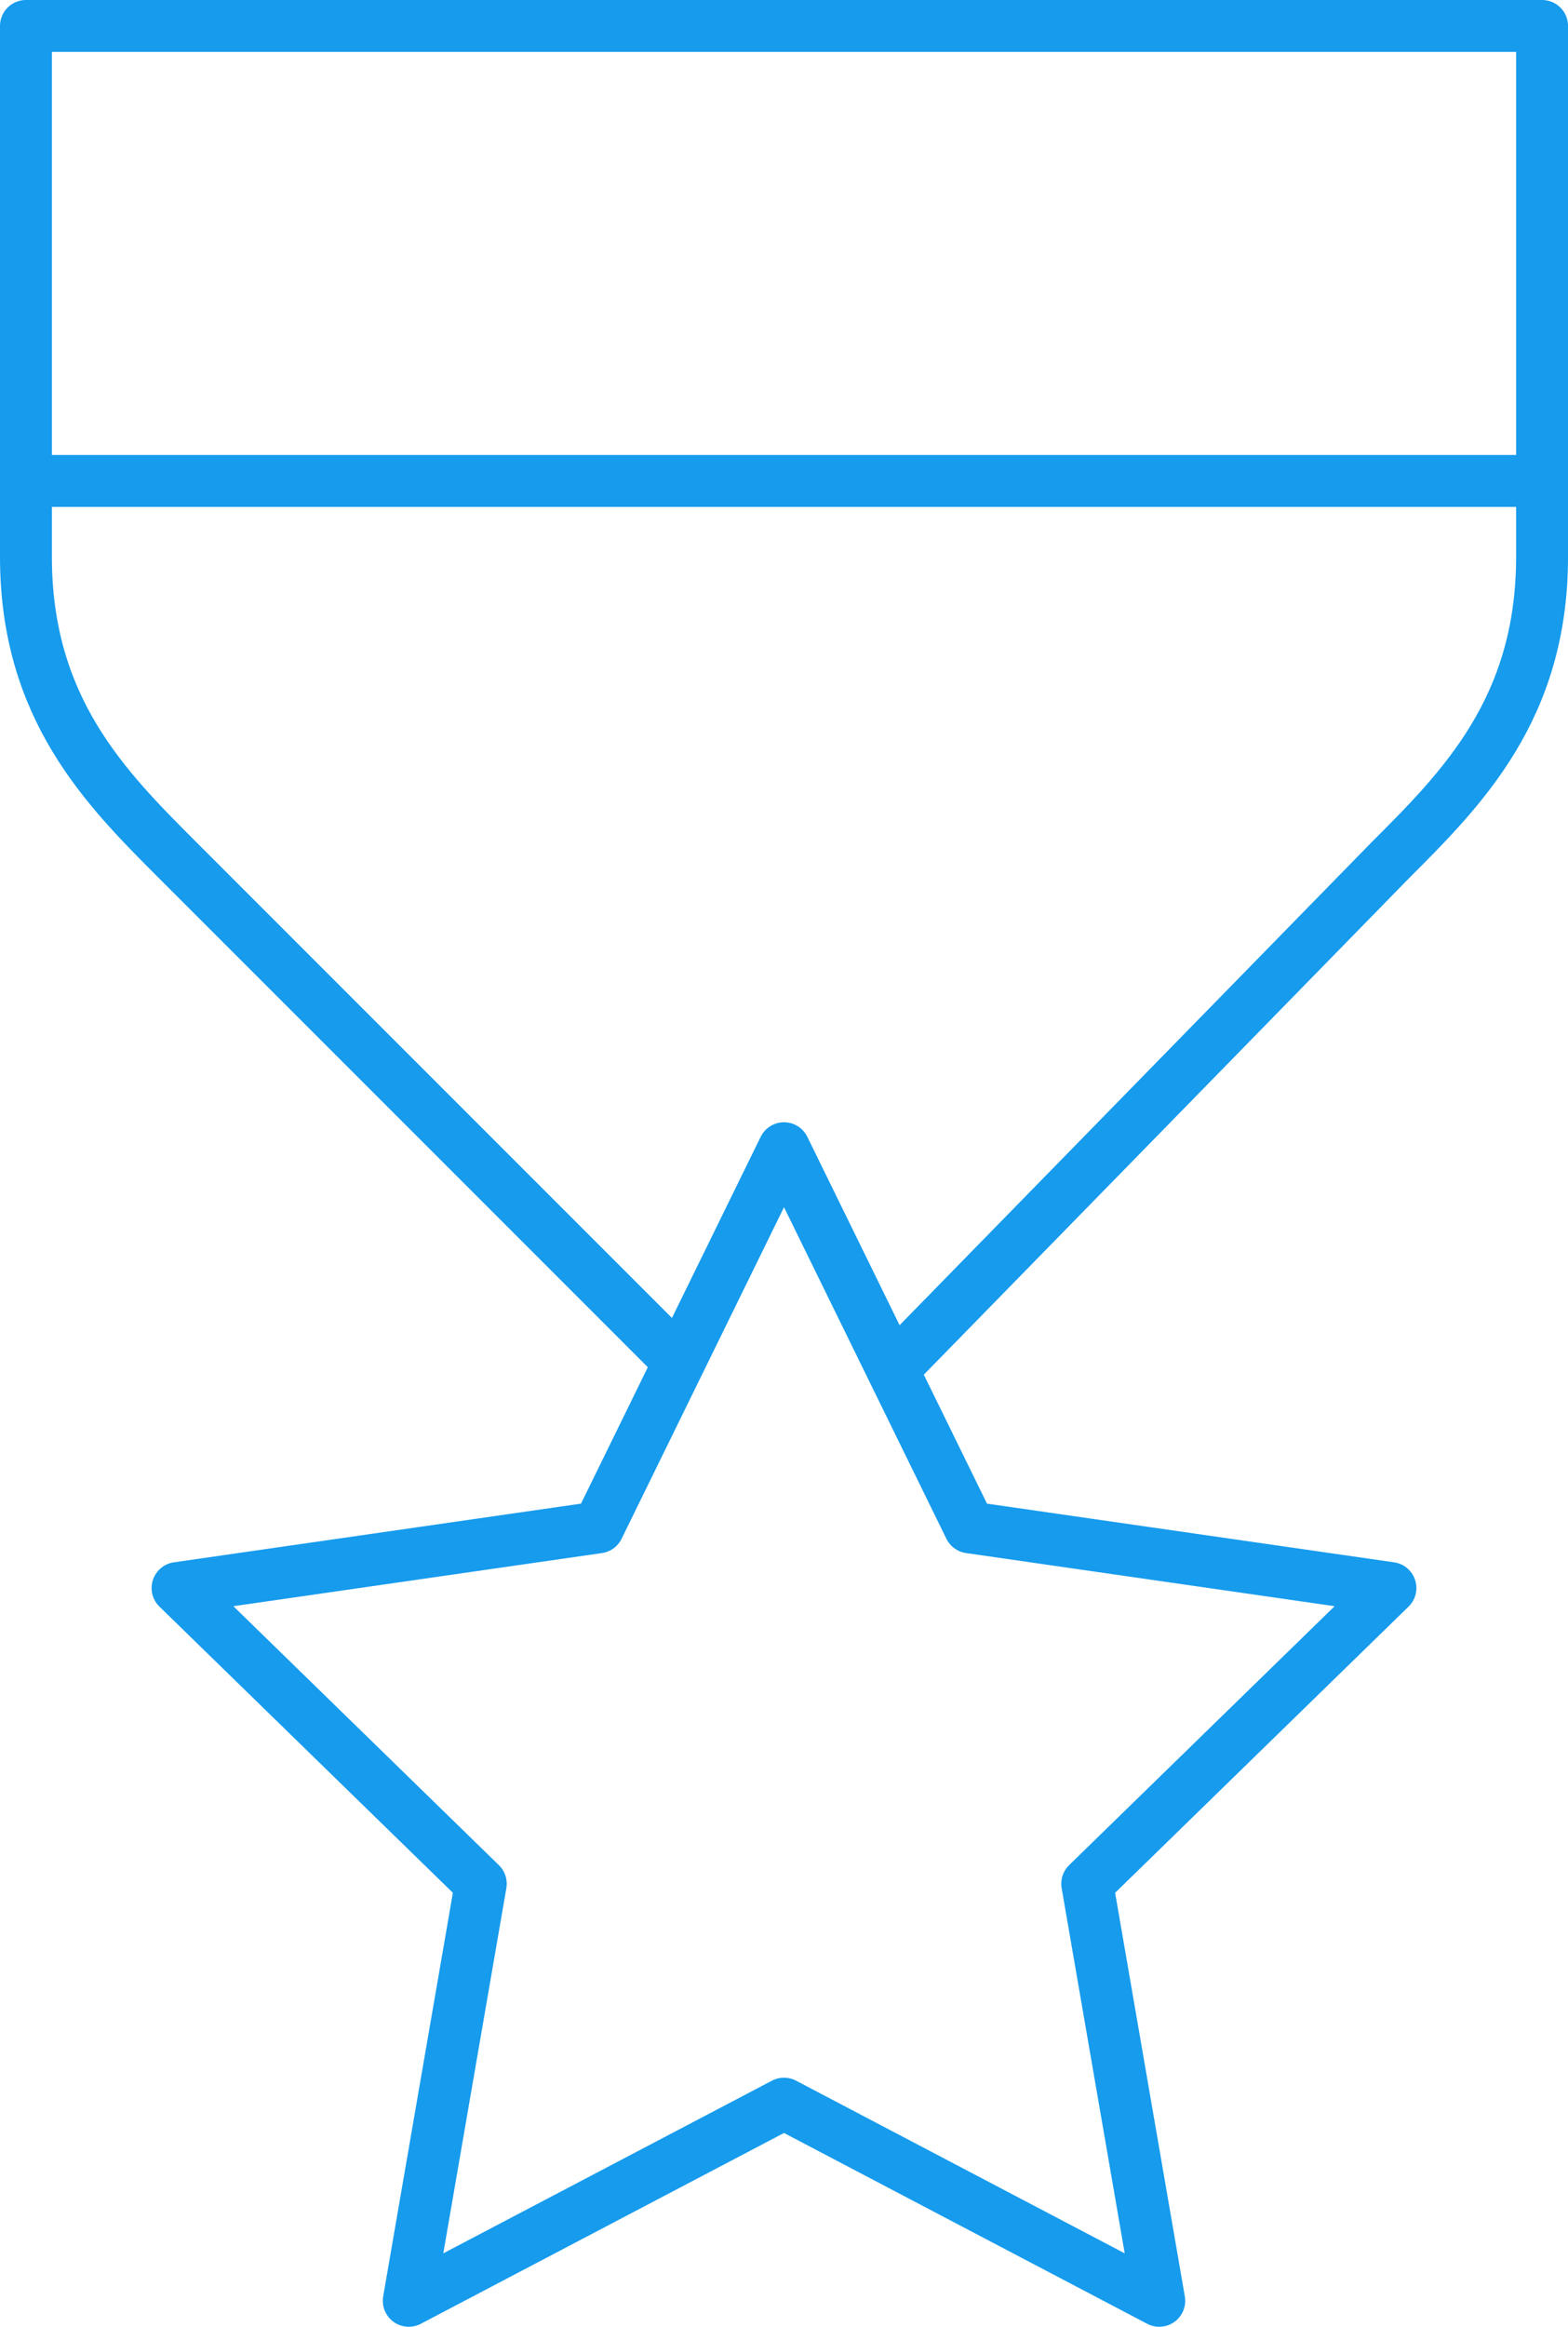
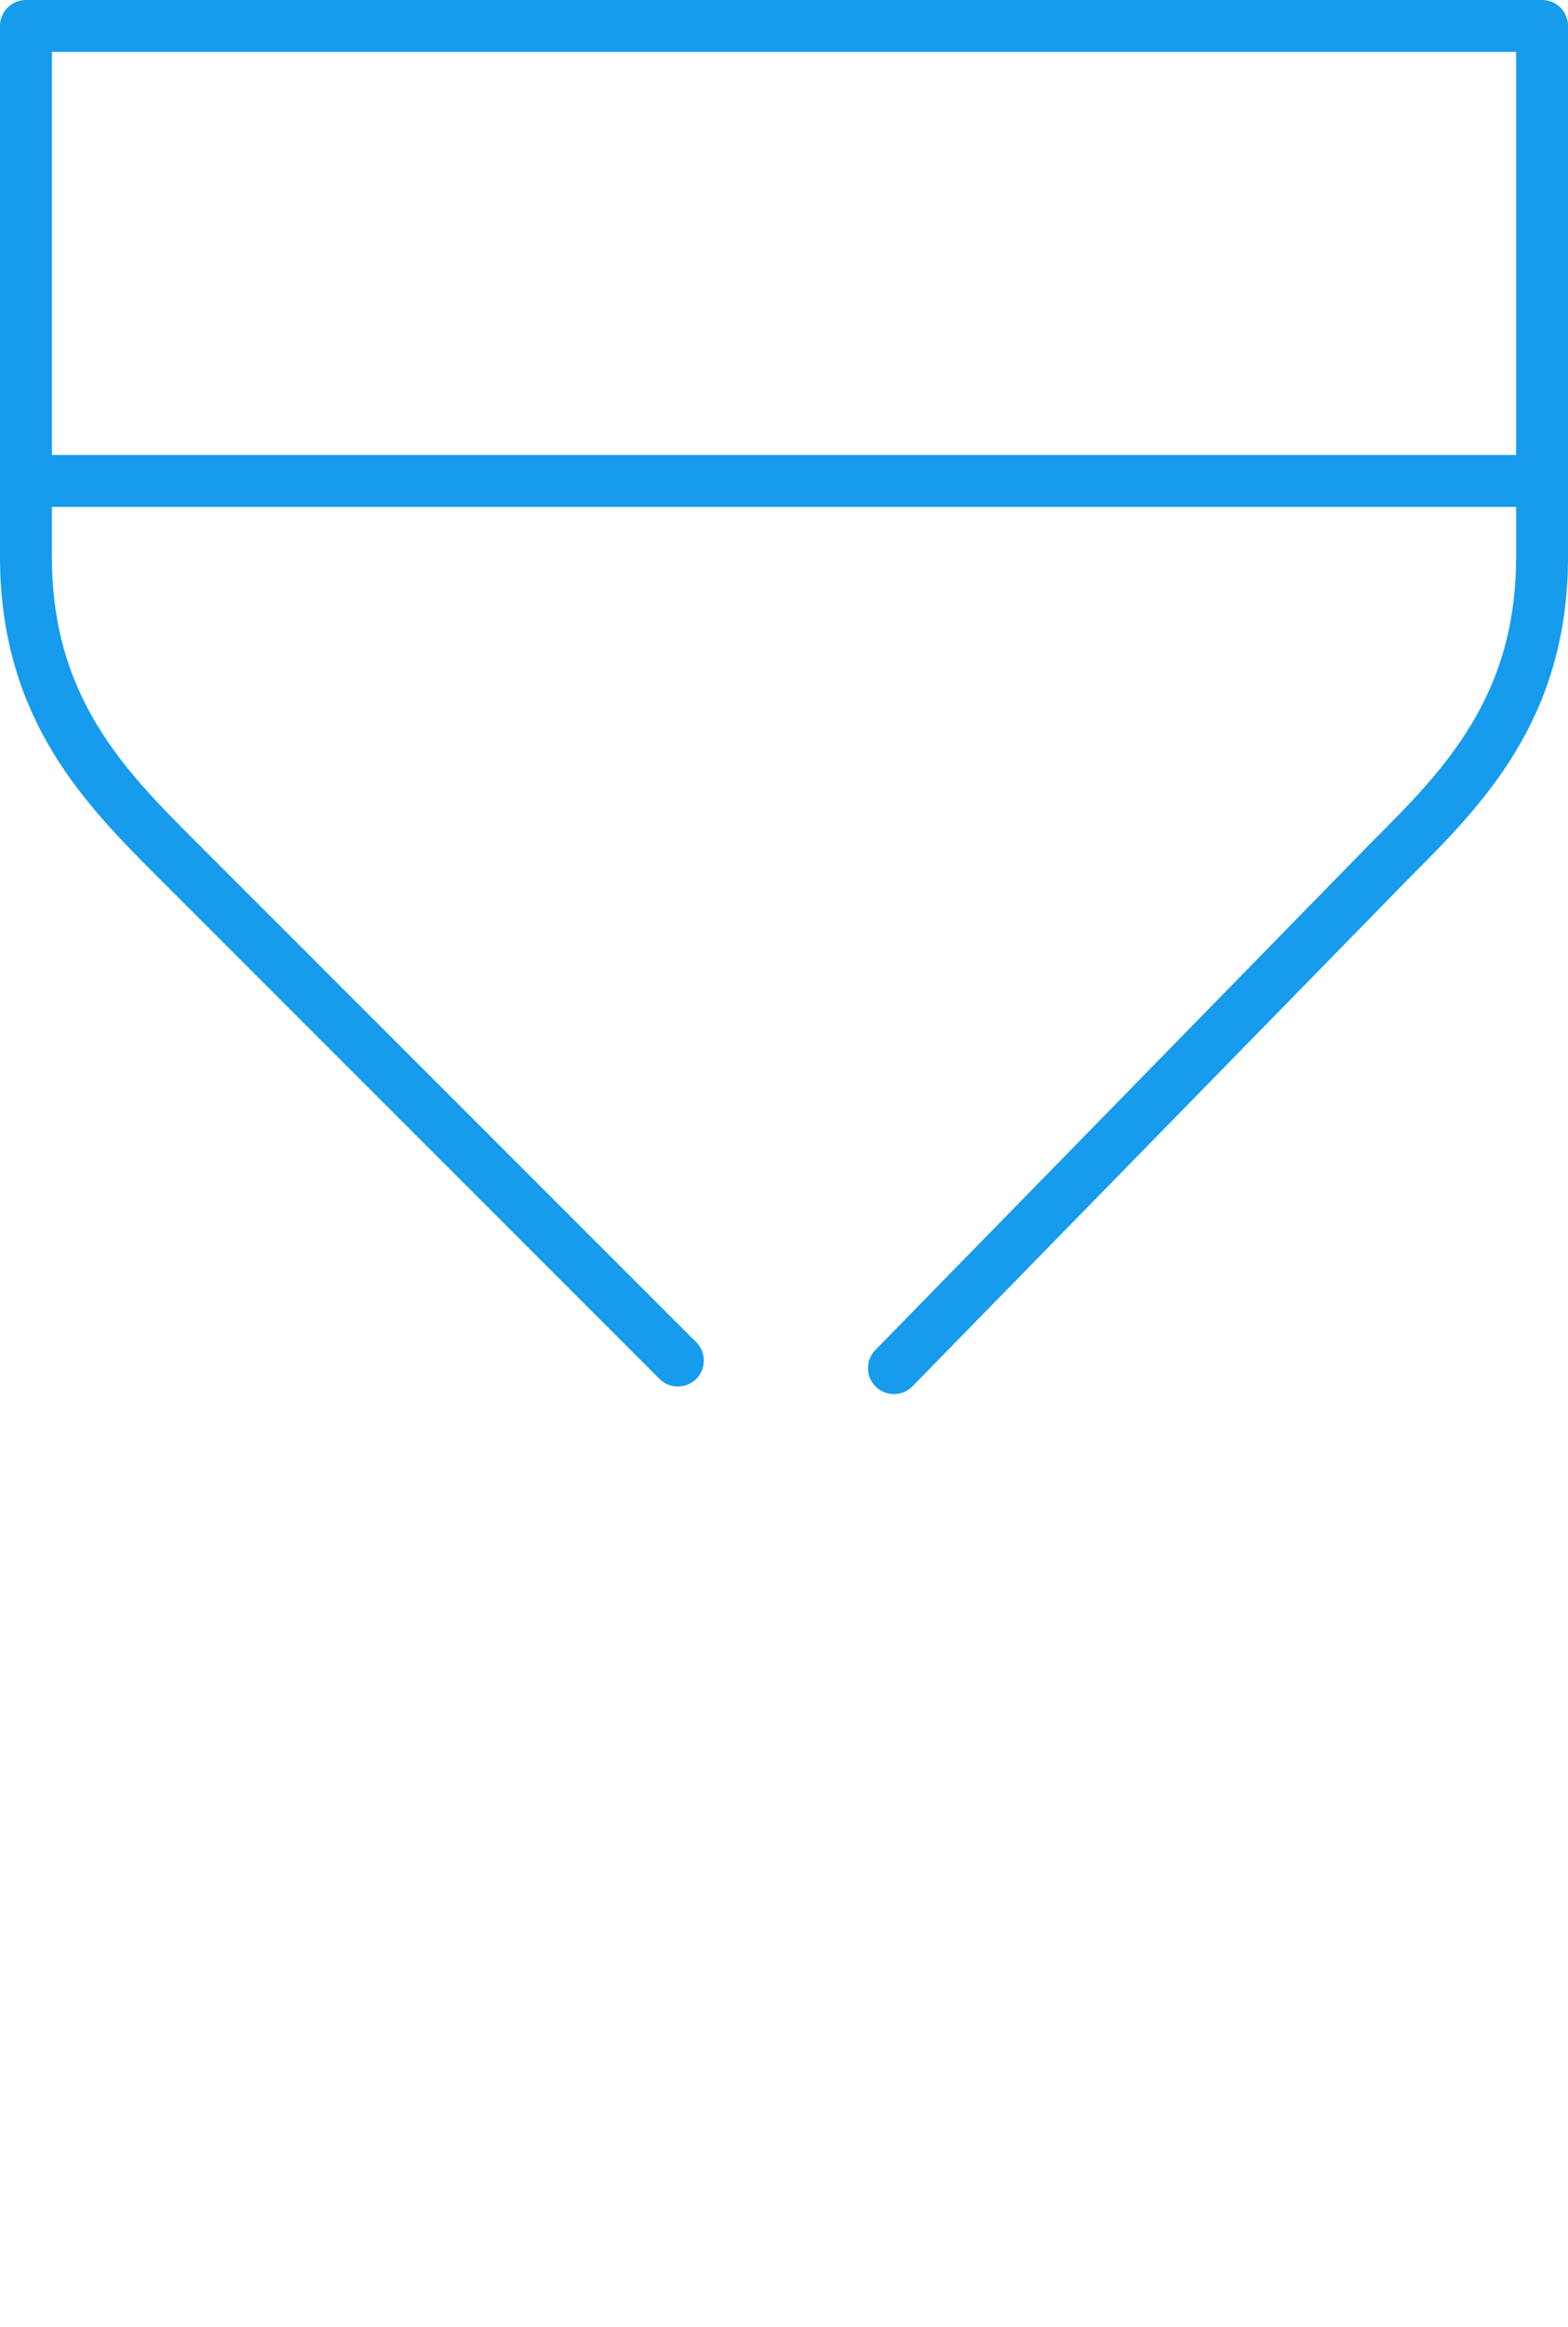
<svg xmlns="http://www.w3.org/2000/svg" width="120.854" height="179.281" viewBox="0 0 120.854 179.281">
  <g id="Orion_star-medal" transform="translate(-10)">
    <path id="layer2" d="M78.9,105.416l38.27-39.146c5.551-5.551,11.685-11.685,11.685-23.371V2H12V42.9c0,11.685,6.135,17.82,11.685,23.371l38.562,38.562M12,37.056H128.854" fill="none" stroke="#169bed" stroke-linecap="round" stroke-linejoin="round" stroke-miterlimit="10" stroke-width="4" />
-     <path id="layer1" d="M62.742,105.218,33.82,120.409l5.551-32.135L16,65.488l32.427-4.674L62.742,31.6,77.056,60.814l32.427,4.674L86.113,88.274l5.551,32.135Z" transform="translate(7.685 56.872)" fill="none" stroke="#169bed" stroke-linecap="round" stroke-linejoin="round" stroke-miterlimit="10" stroke-width="4" />
  </g>
</svg>